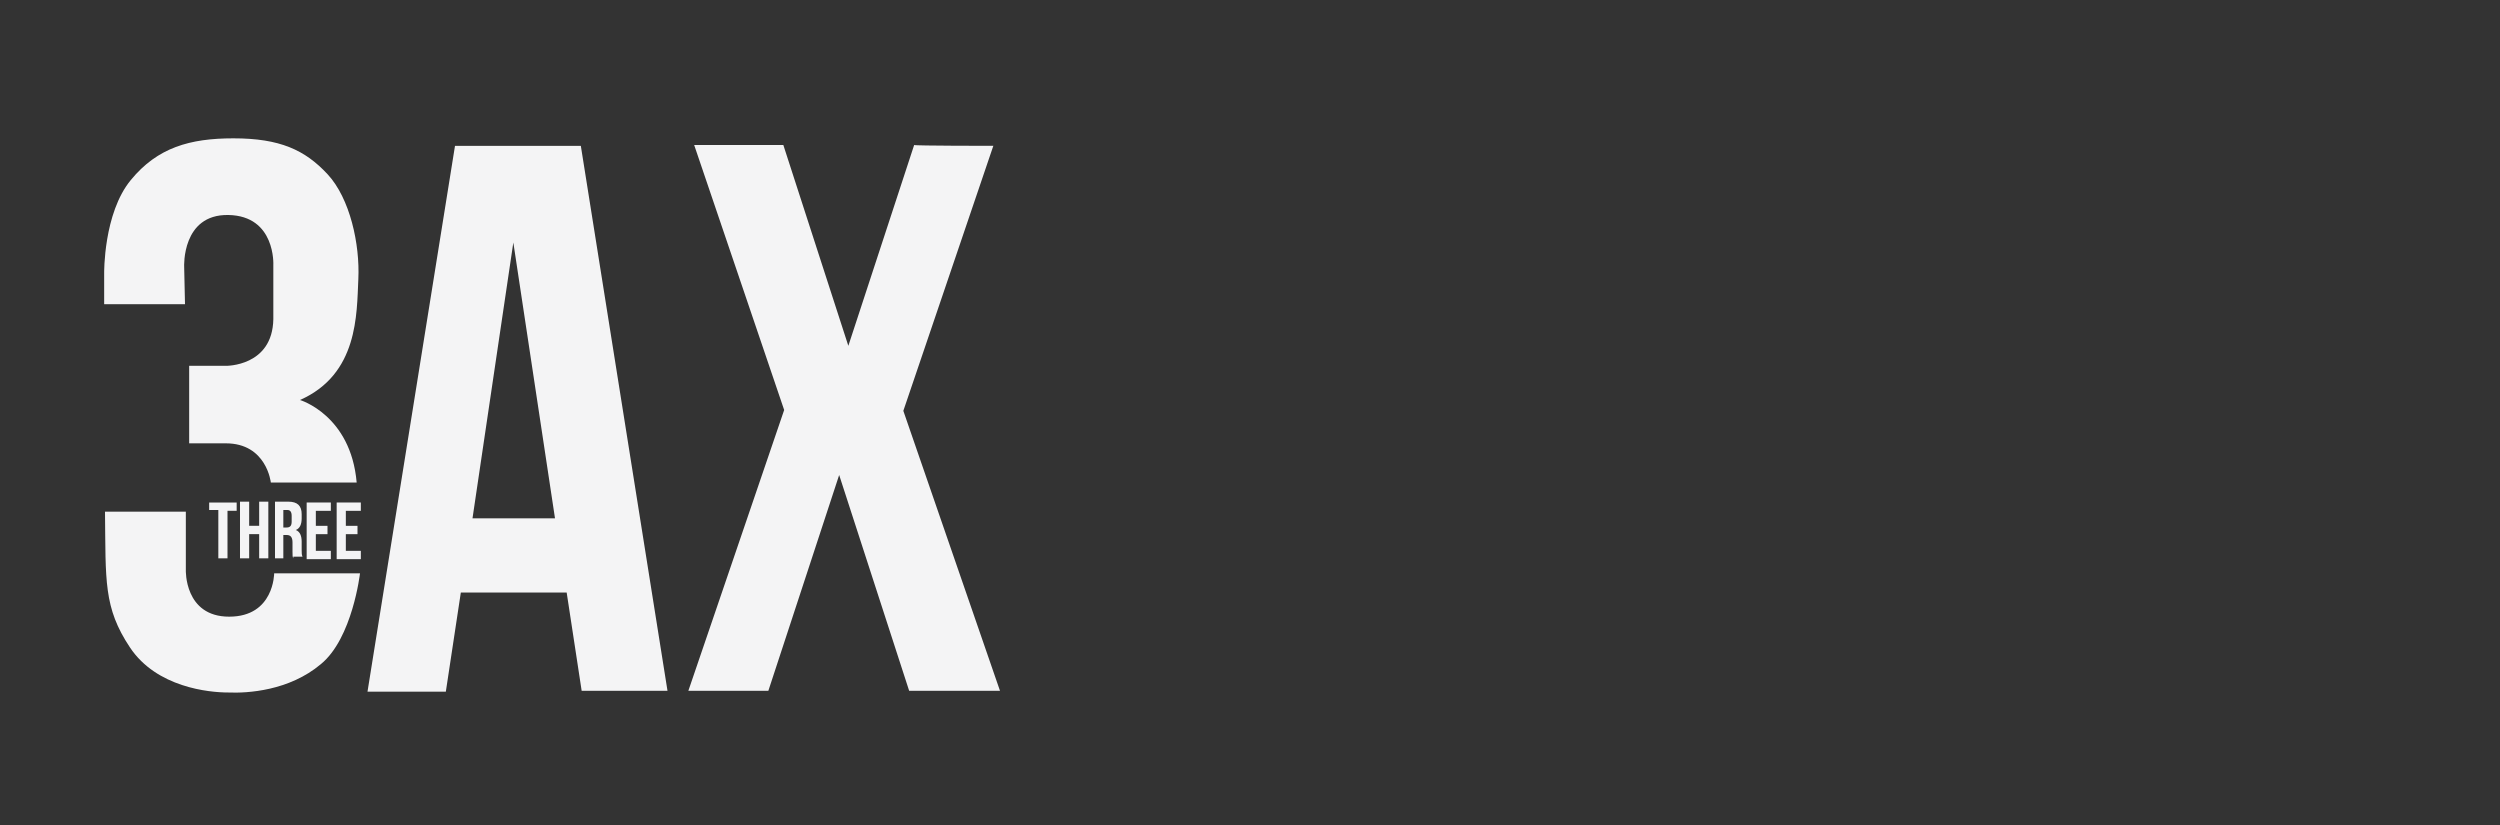
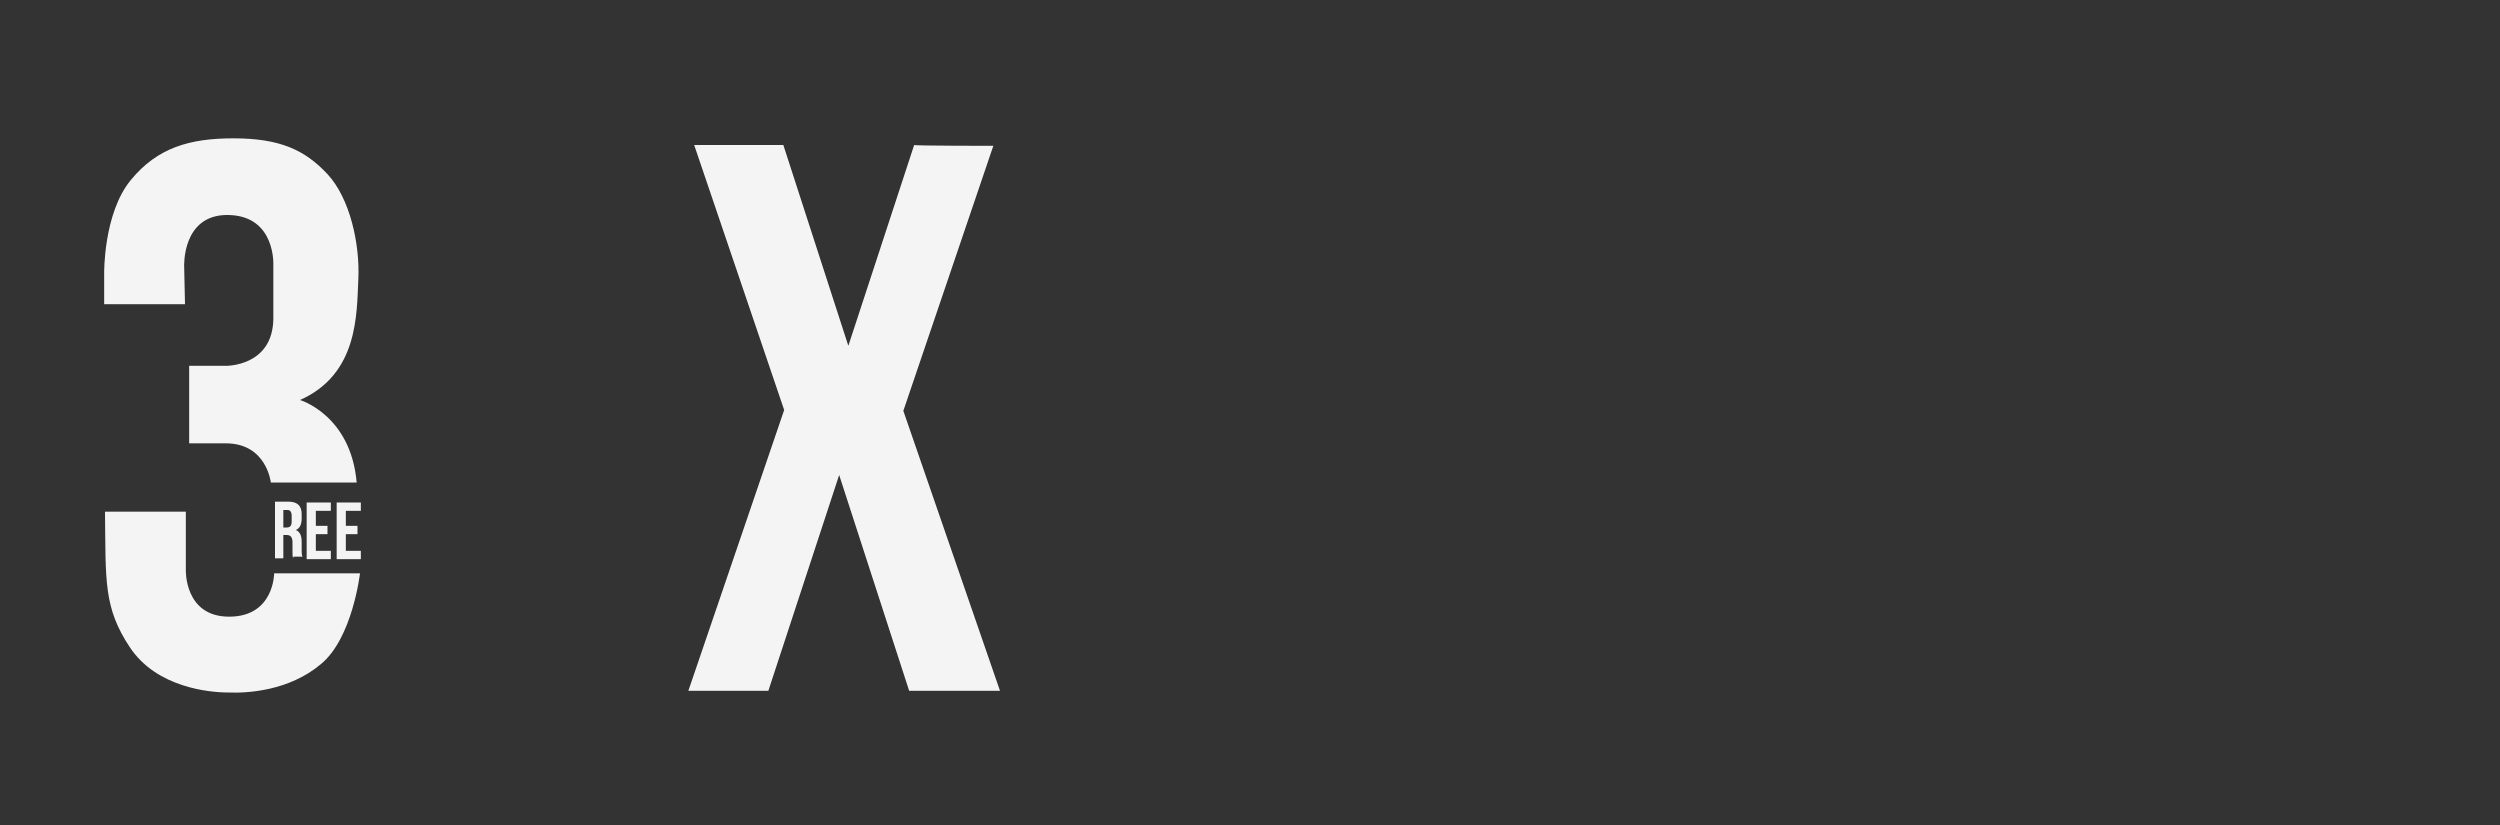
<svg xmlns="http://www.w3.org/2000/svg" id="Layer_1" x="0px" y="0px" viewBox="0 0 300 99" style="enable-background:new 0 0 300 99;" xml:space="preserve">
  <rect x="0" y="0" width="300" height="99" fill="#333333" stroke="none" />
  <style type="text/css">	.st0{fill:#F4F4F5;}</style>
  <g>
    <g>
-       <path class="st0" d="M25.1,60.3h3.3v1h-1.1V67h-1.1v-5.8h-1.1L25.1,60.3L25.1,60.3z" />
-       <path class="st0" d="M29.9,67h-1.1v-6.8h1.1v2.9h1.2v-2.9h1.1V67h-1.1v-2.9h-1.2V67z" />
      <path class="st0" d="M35.2,67c-0.1-0.2-0.1-0.3-0.1-0.8v-1.1c0-0.6-0.2-0.9-0.7-0.9H34V67H33v-6.8h1.6c1.1,0,1.6,0.5,1.6,1.5v0.5   c0,0.7-0.2,1.2-0.7,1.4c0.5,0.2,0.7,0.7,0.7,1.4v1c0,0.3,0,0.6,0.1,0.8H35.2L35.2,67z M34,61.2v2.1h0.4c0.4,0,0.6-0.2,0.6-0.7   v-0.7c0-0.5-0.2-0.7-0.5-0.7C34.5,61.2,34,61.2,34,61.2z" />
      <path class="st0" d="M37.9,63.1h1.4v1h-1.4v2h1.8v1h-2.9v-6.8h2.9v1h-1.8V63.1z" />
      <path class="st0" d="M41.5,63.1h1.4v1h-1.4v2h1.8v1h-2.9v-6.8h2.9v1h-1.8V63.1z" />
    </g>
    <g>
      <path class="st0" d="M22.2,36.5h-9.7v-3.7c0,0-0.1-7.2,3.2-11.2c3.2-3.9,7.1-5,12.3-5c5.6,0,8.6,1.4,11.3,4.3s3.9,8.4,3.7,12.6   S43,44.9,36,48c0,0,6.1,1.8,6.8,9.9H32.5c0,0-0.5-4.7-5.4-4.7h-4.4v-9.3h4.4c0,0,5.6,0.1,5.7-5.6l0-6.5c0,0,0.3-5.9-5.4-6   c-5.6-0.1-5.3,6.2-5.3,6.2L22.2,36.5z" />
      <path class="st0" d="M12.6,61.4h9.7v7c0,0-0.2,5.6,5.2,5.6c5.4,0,5.4-5.2,5.4-5.2h10.3c0,0-0.9,7.8-4.7,10.9   c-3.8,3.2-8.8,3.5-11.1,3.4c-2.3,0-8.6-0.6-11.8-5.4C12.4,72.9,12.7,69.7,12.6,61.4z" />
-       <path class="st0" d="M80.1,82.9H69.8L68,71.1H55.3l-1.8,11.9h-9.4l10.5-65.5h15.1L80.1,82.9z M56.7,62.2h9.9l-5-33.1L56.7,62.2z" />
      <path class="st0" d="M119.2,17.5l-10.8,31.8L120,82.9h-10.9L100.7,57l-8.5,25.9h-9.6l11.5-33.7L83.3,17.4H94l7.8,24.1l7.9-24.1   C109.7,17.5,119.2,17.5,119.2,17.5z" />
    </g>
  </g>
</svg>